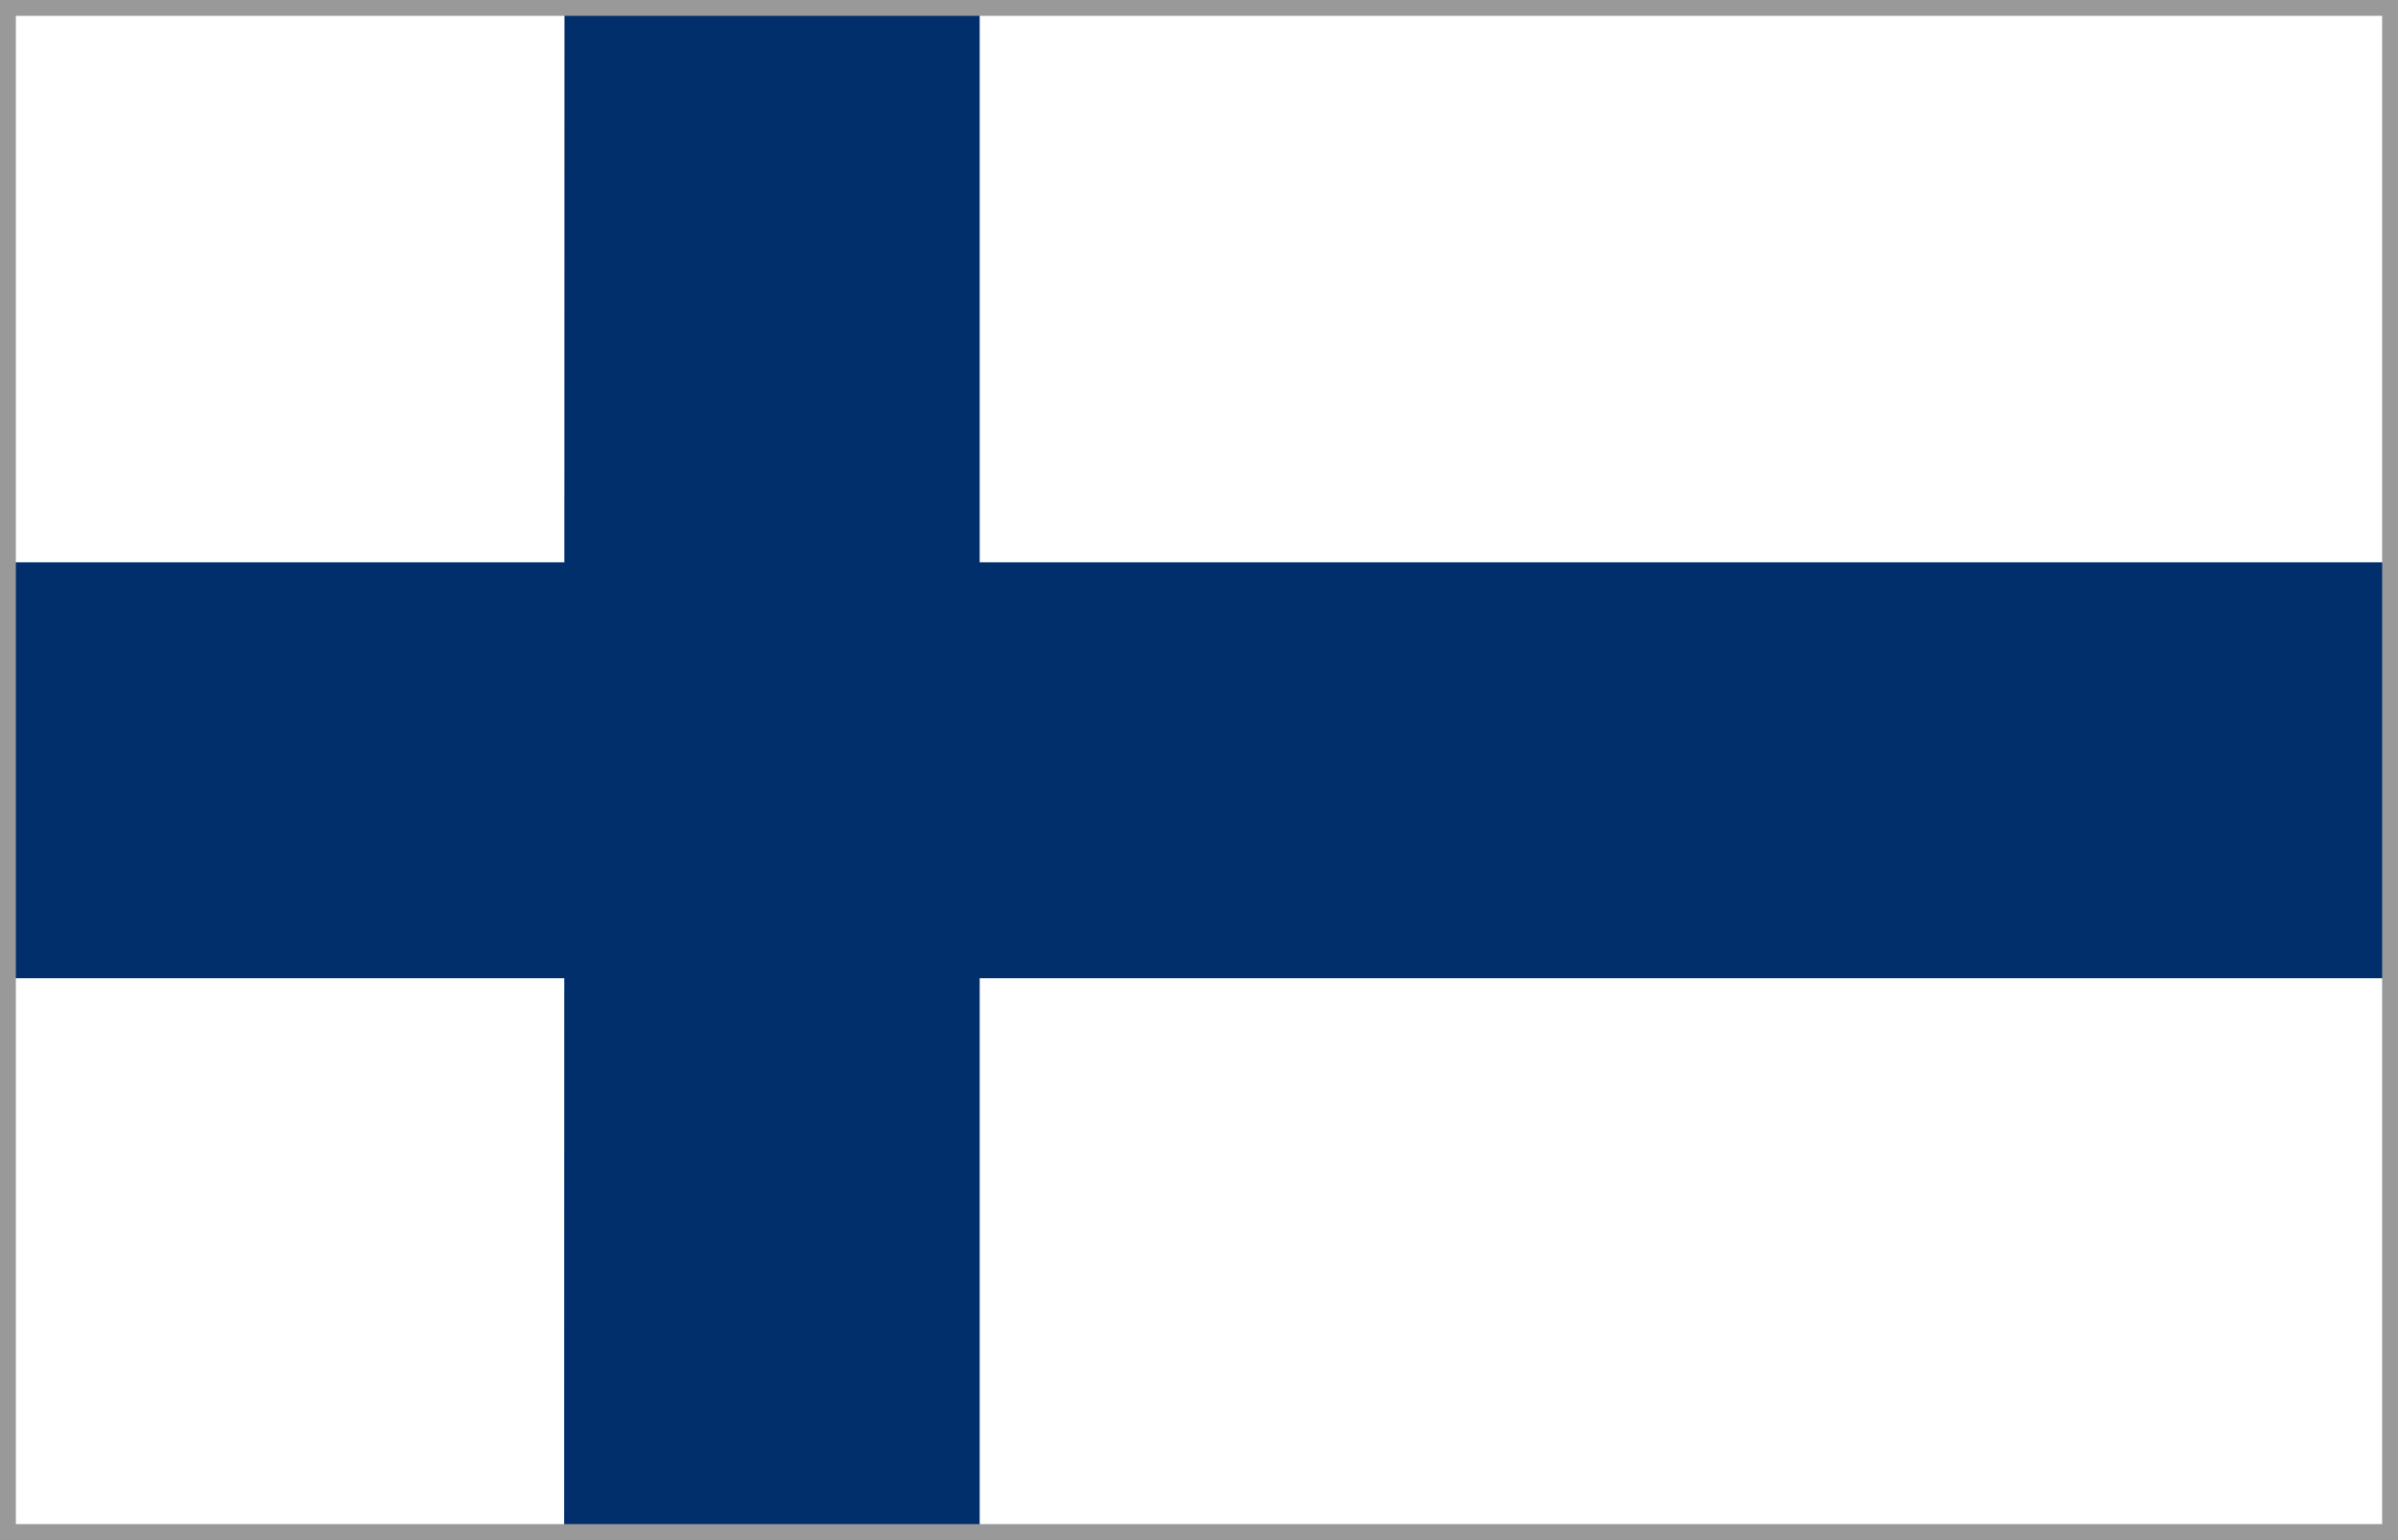
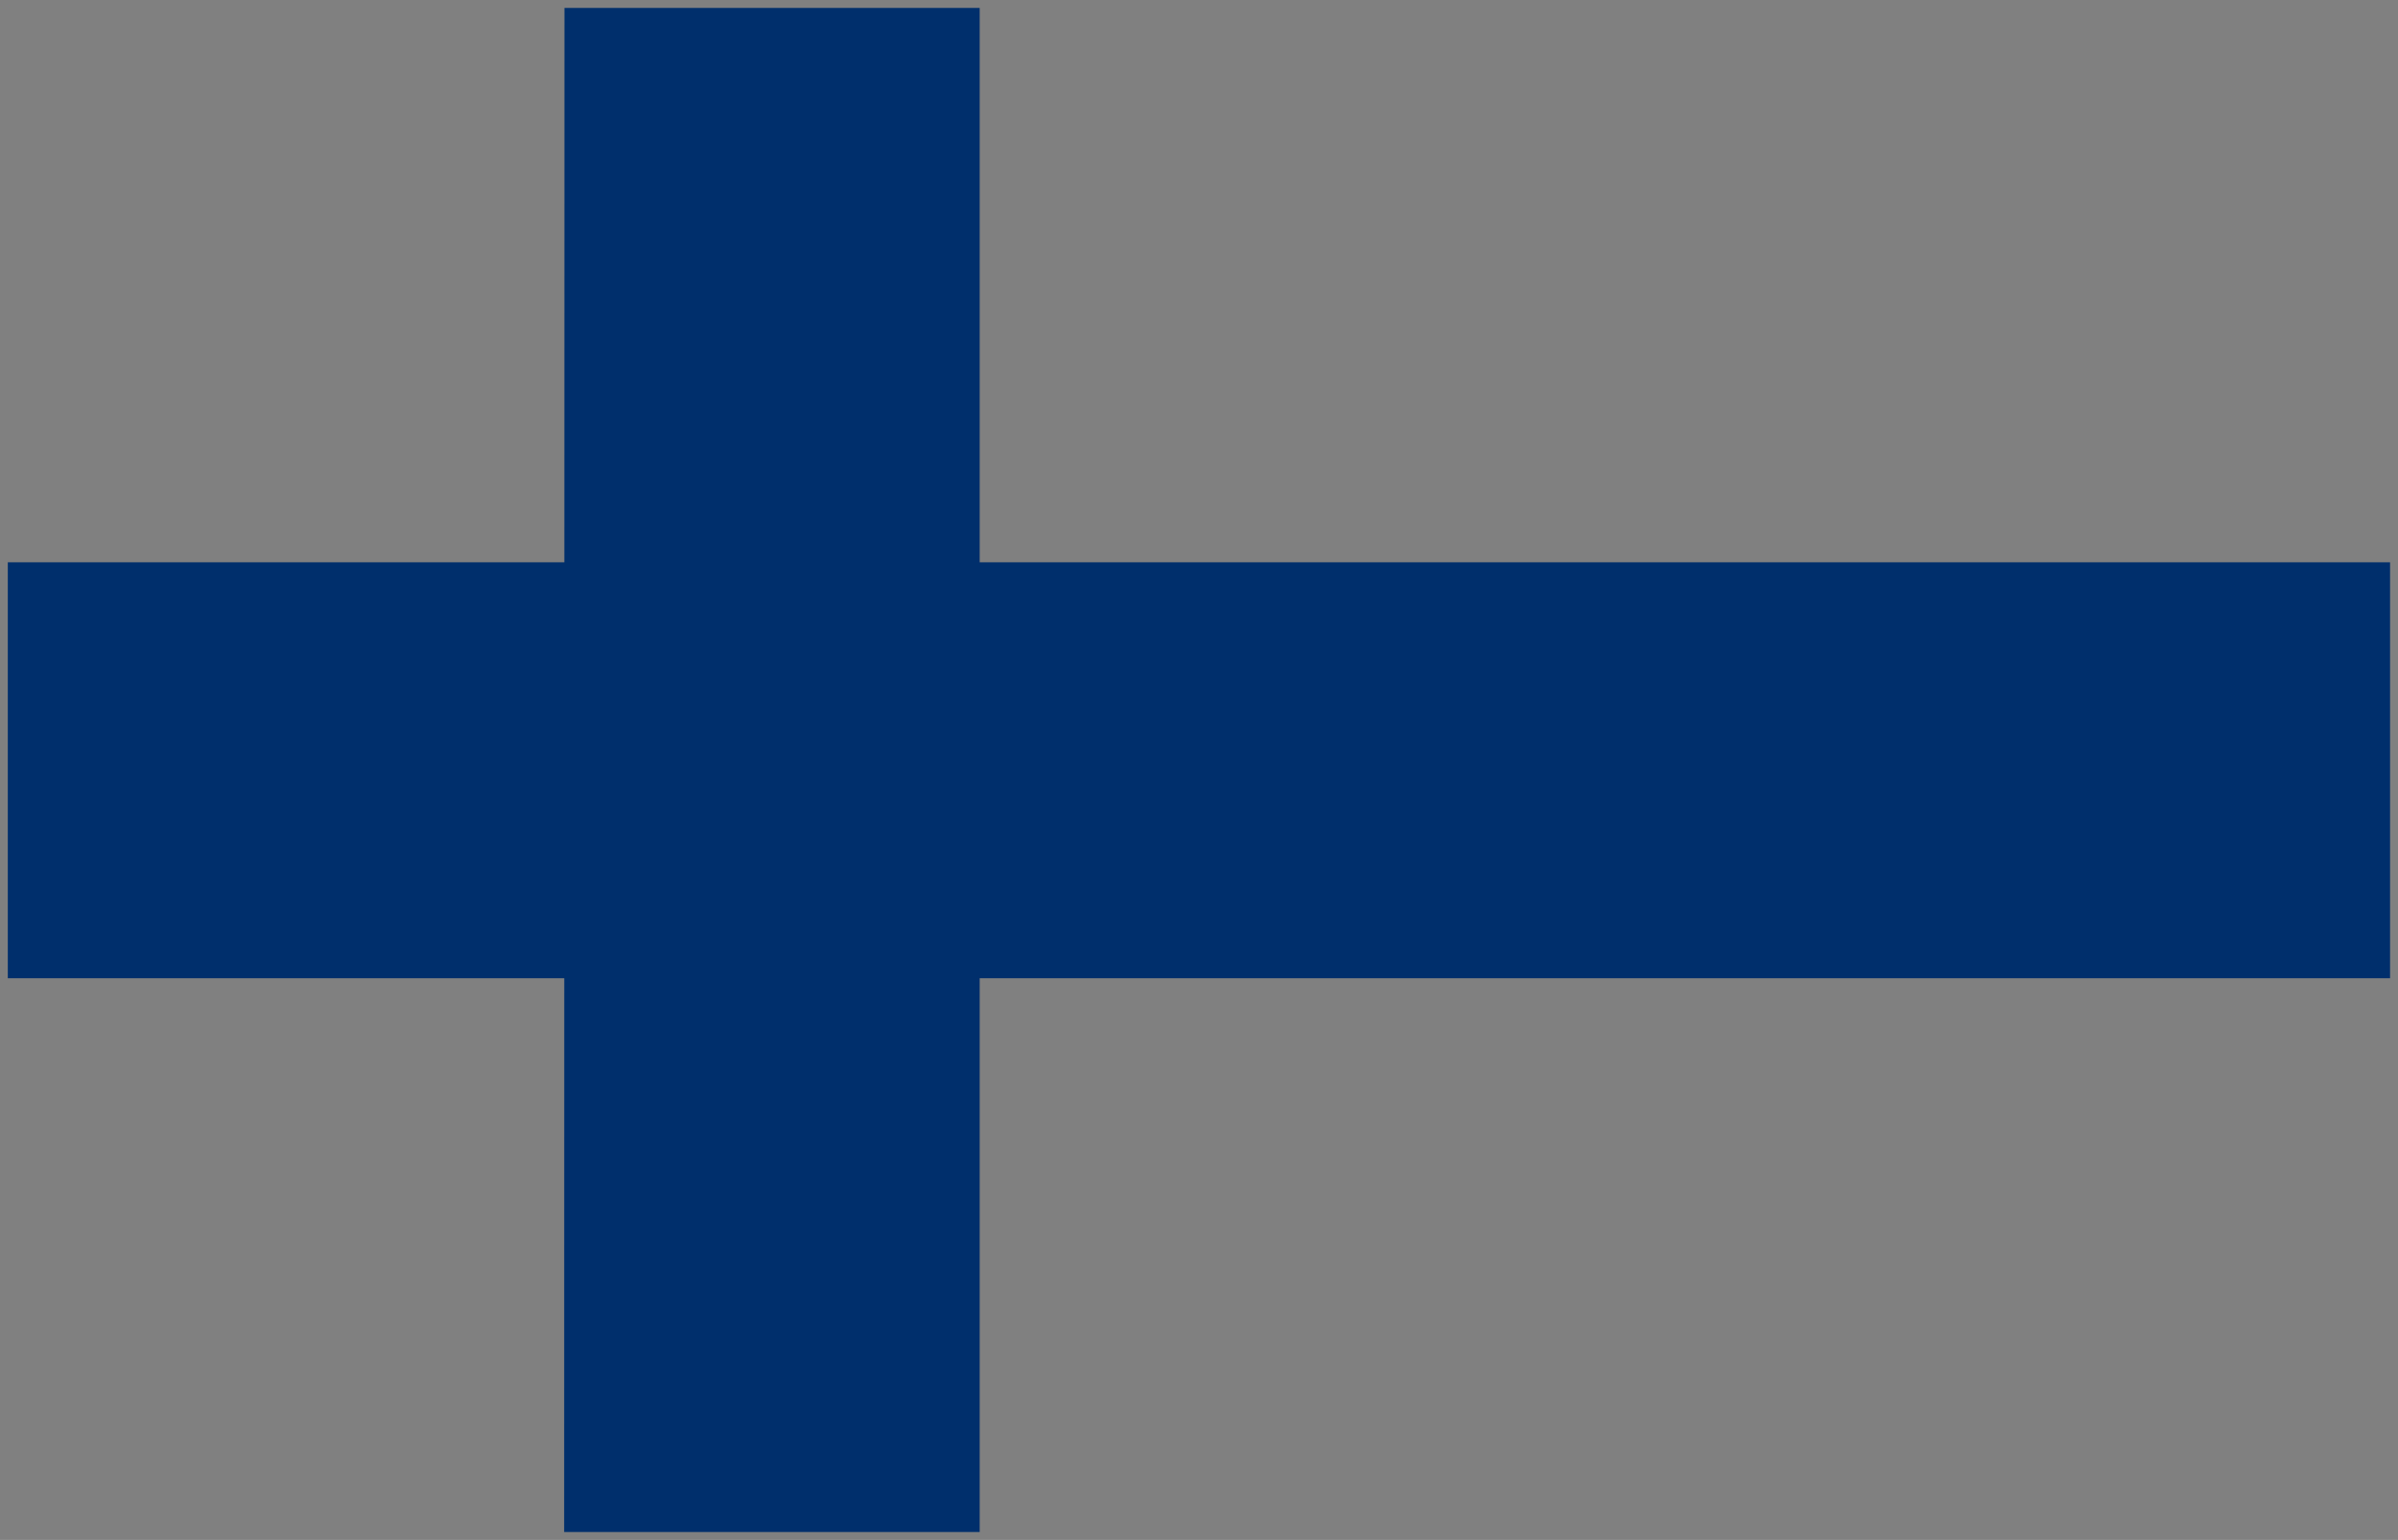
<svg xmlns="http://www.w3.org/2000/svg" id="Layer_1" data-name="Layer 1" viewBox="0 0 755 485">
  <rect x="0" y="0" width="755" height="485" fill="#808080" stroke="none" />
  <defs>
    <style>.cls-3{fill:#002f6c}</style>
  </defs>
-   <path d="M2.37 2.59H752.5V482.5H2.37V2.59z" fill="#fff" />
  <path class="cls-3" d="M2.46 177.09H752.5v131H2.46v-131z" />
  <path class="cls-3" d="M177.72 2.5h130.73v480H177.62l.1-480z" />
-   <path fill="none" stroke="#999" stroke-miterlimit="10" stroke-width="5" d="M2.5 2.5h750v480H2.5z" />
</svg>